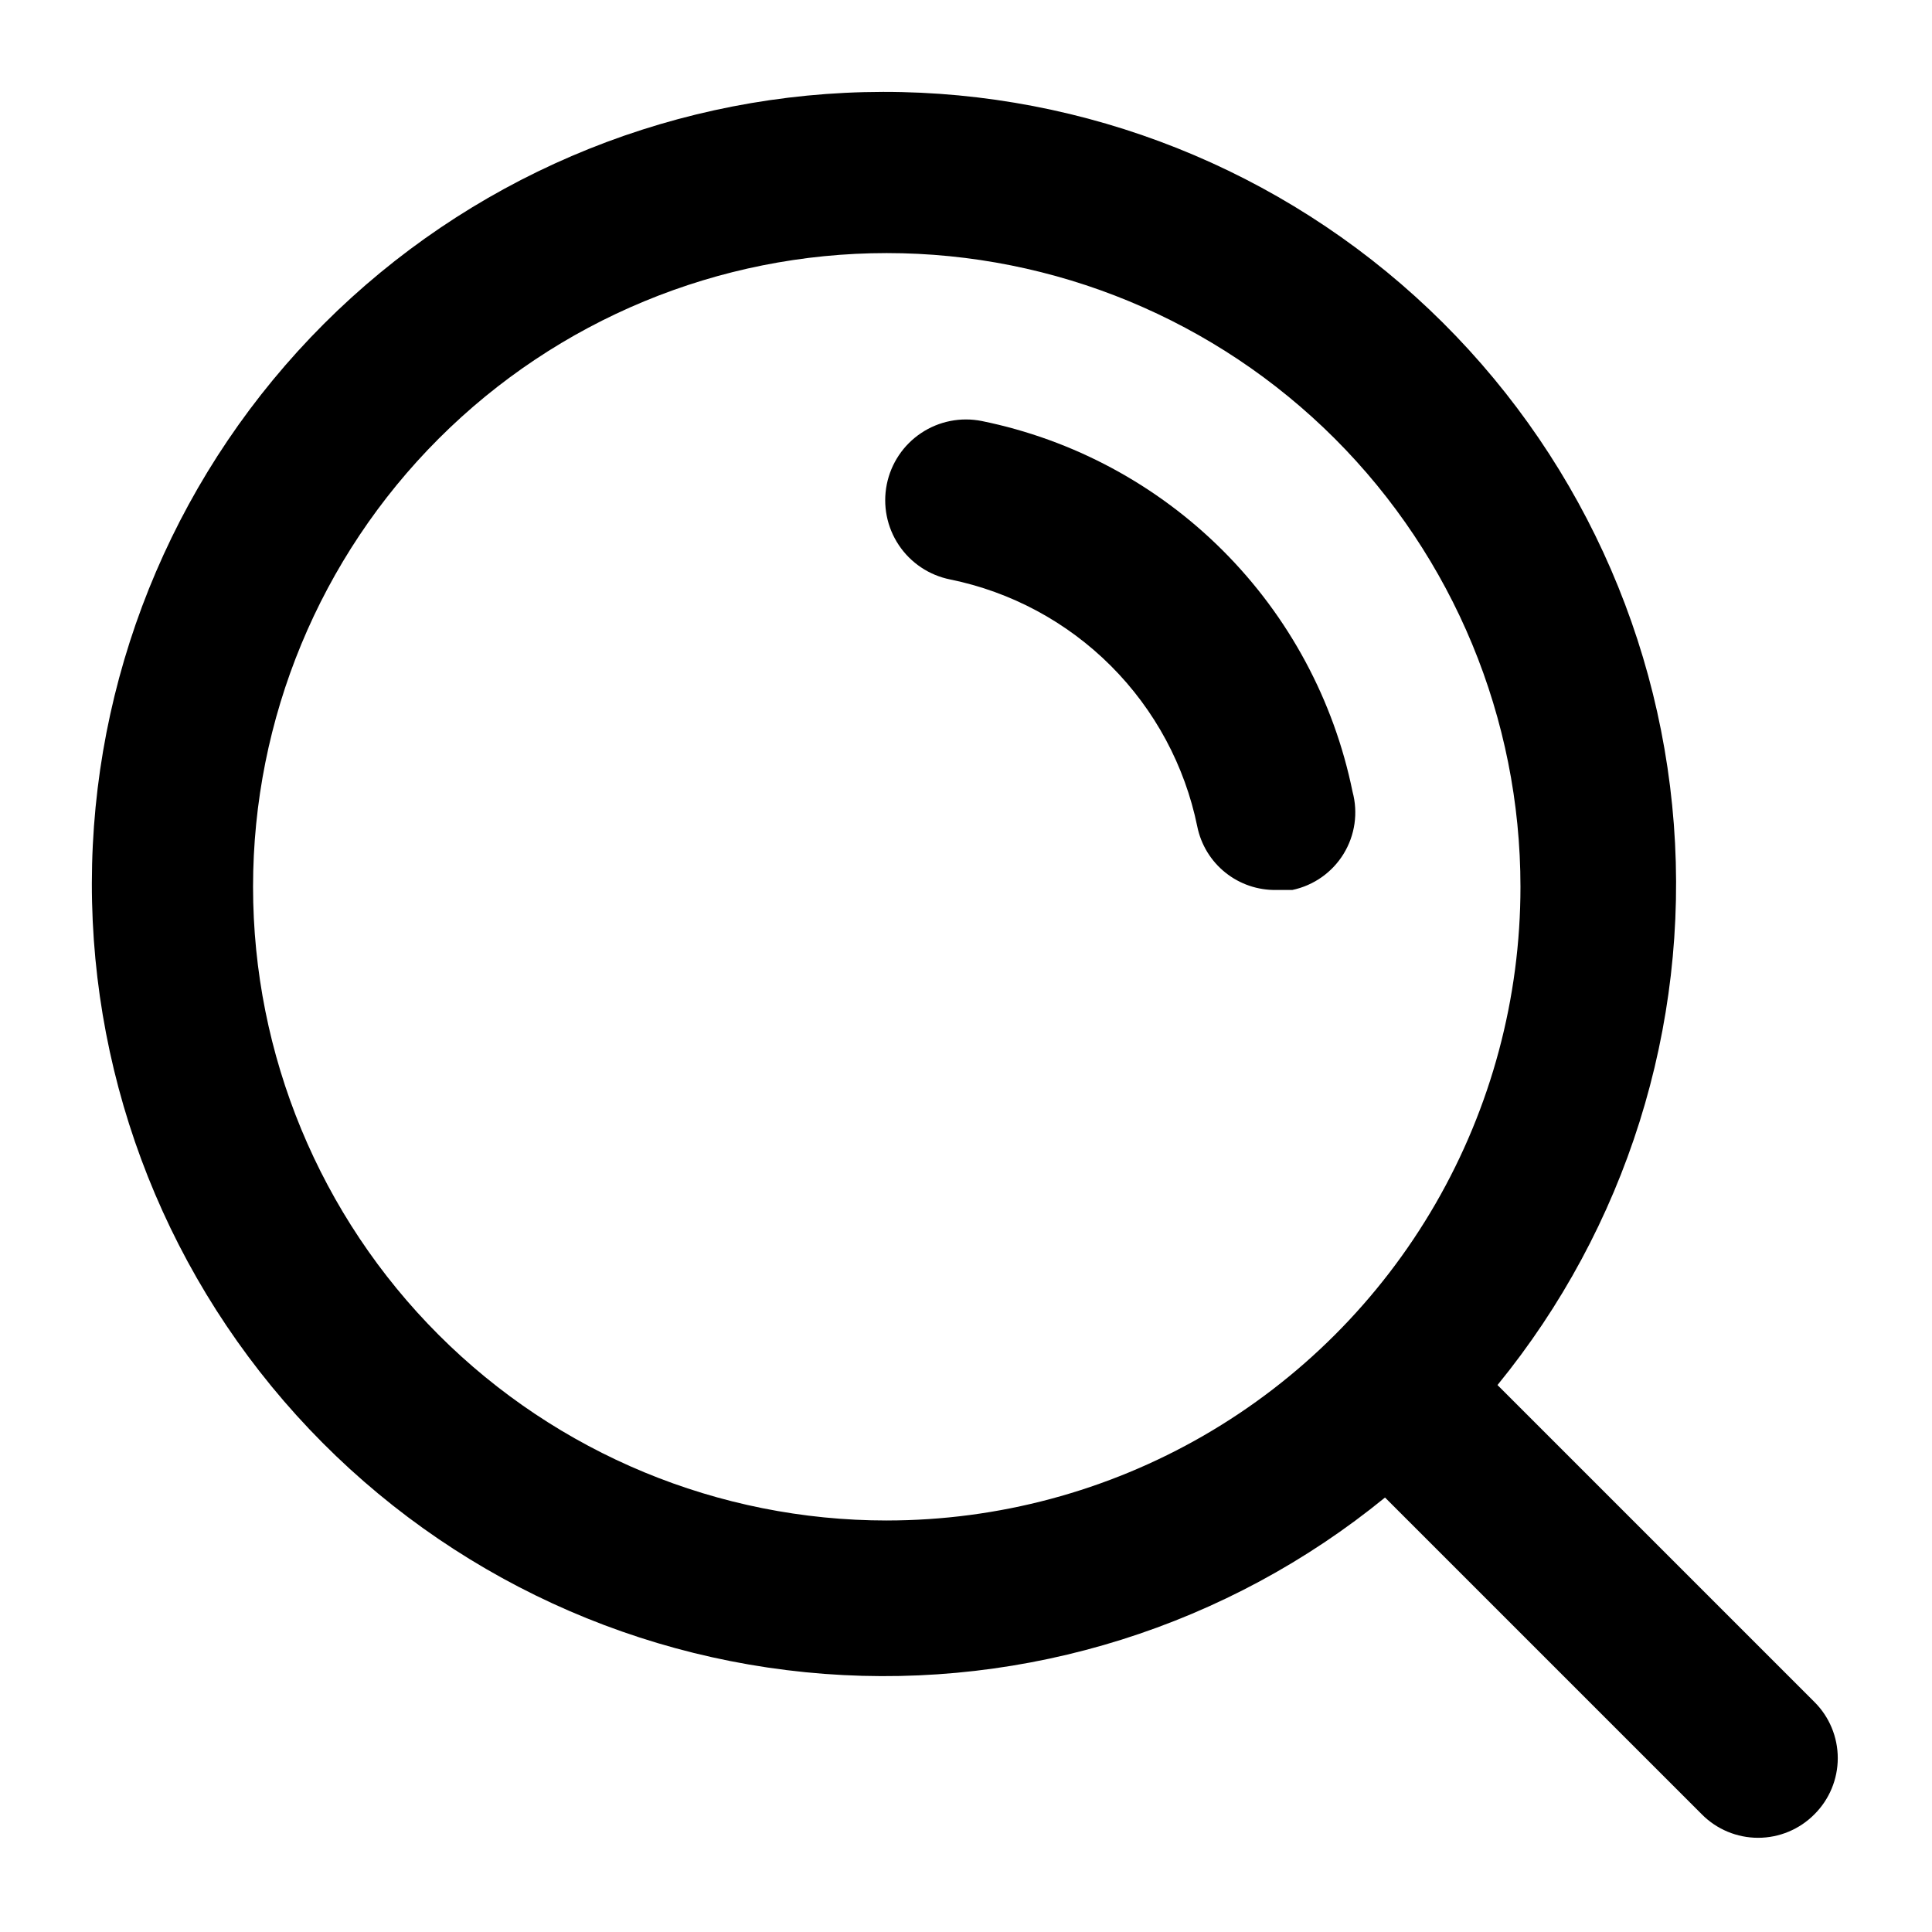
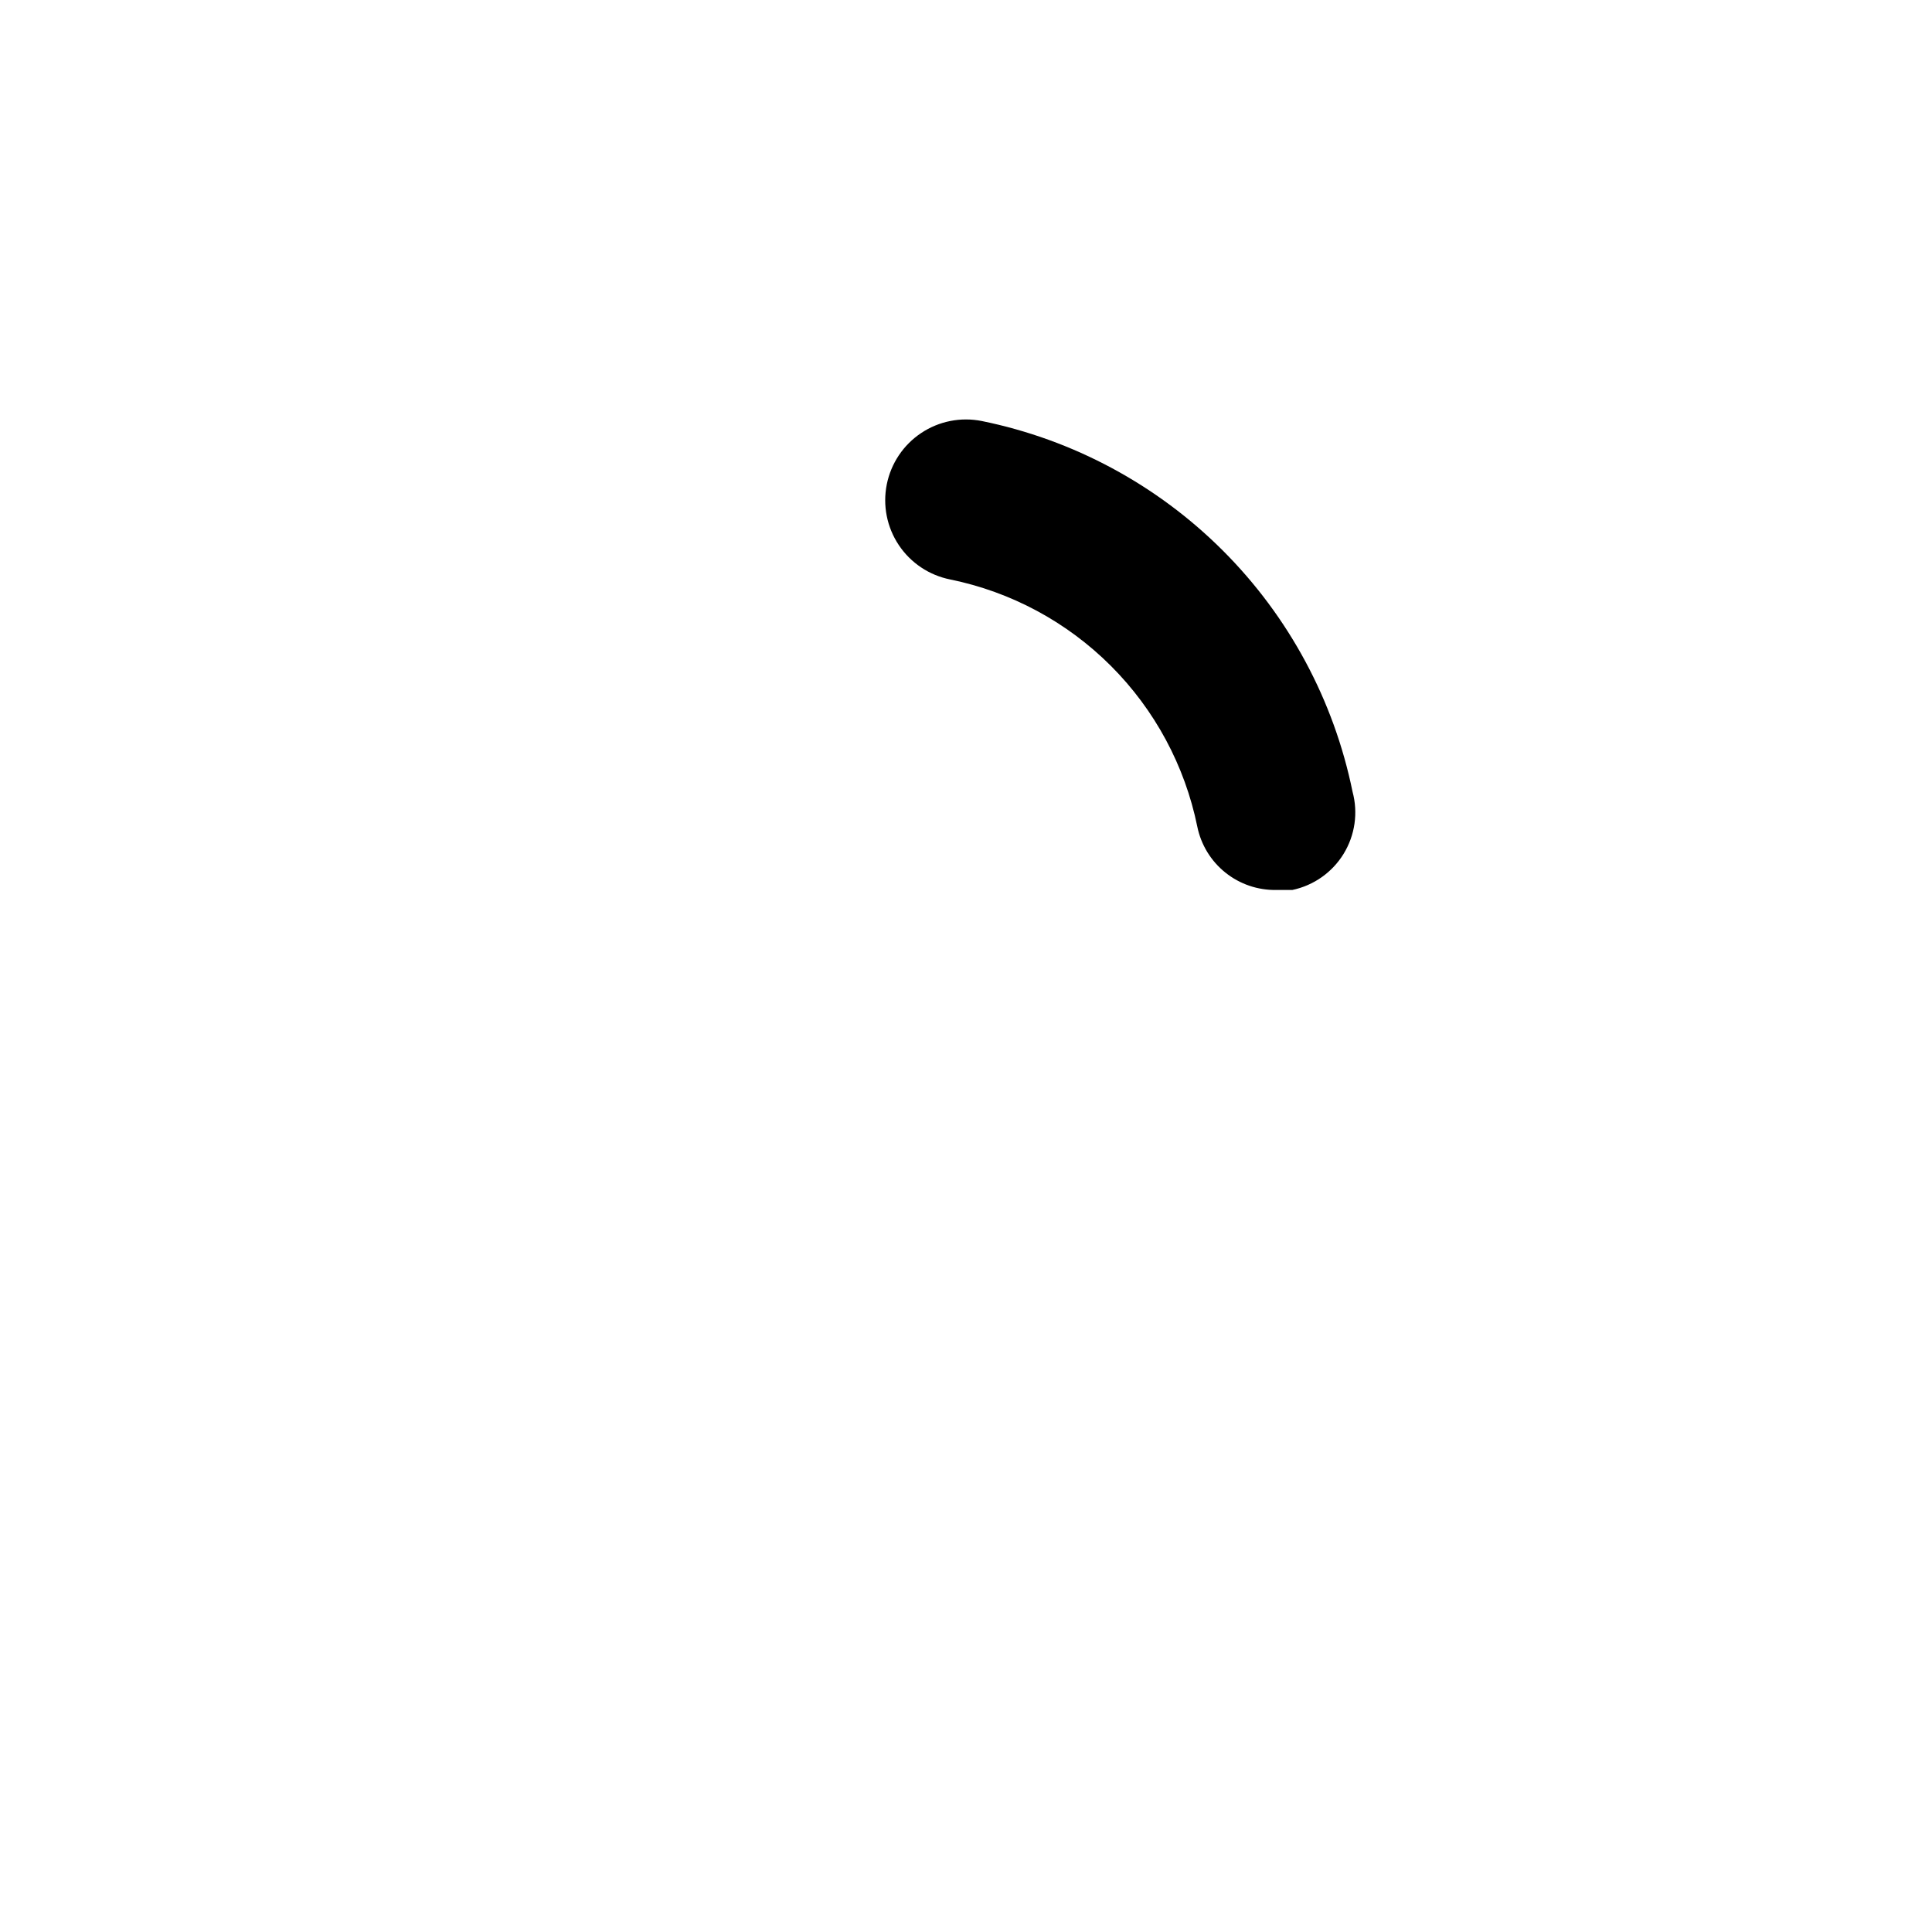
<svg xmlns="http://www.w3.org/2000/svg" fill="#000000" width="800px" height="800px" version="1.1" viewBox="144 144 512 512">
  <g>
    <path d="m502.44 353.82c-4.938-24.207-16.883-46.426-34.352-63.895-17.469-17.465-39.688-29.414-63.895-34.348-5.566-1.113-11.348 0.027-16.07 3.18-4.727 3.148-8.004 8.047-9.117 13.613-1.113 5.566 0.027 11.348 3.18 16.074 3.148 4.723 8.047 8.004 13.613 9.117 16.137 3.289 30.949 11.254 42.594 22.898s19.609 26.457 22.902 42.594c0.98 4.816 3.617 9.133 7.453 12.199 3.836 3.07 8.625 4.695 13.539 4.598h4.199-0.004c5.656-1.188 10.57-4.652 13.59-9.578s3.875-10.875 2.367-16.453z" />
-     <path d="m624.82 595.02-83.969-83.969c34.059-41.707 50.793-94.906 46.734-148.6-4.059-53.695-28.598-103.78-68.539-139.89-39.941-36.113-92.234-55.5-146.06-54.145-53.832 1.355-105.08 23.344-143.16 61.418-38.074 38.078-60.062 89.328-61.418 143.16-1.355 53.828 18.031 106.12 54.145 146.06 36.113 39.941 86.195 64.48 139.89 68.539 53.695 4.059 106.89-12.676 148.6-46.734l83.969 83.969c3.941 3.973 9.305 6.207 14.902 6.207 5.598 0 10.965-2.234 14.906-6.207 3.973-3.941 6.207-9.309 6.207-14.906 0-5.598-2.234-10.961-6.207-14.902zm-245.82-48.074c-44.539 0-87.258-17.691-118.75-49.188-31.496-31.492-49.188-74.207-49.188-118.75 0-44.539 17.691-87.258 49.188-118.75 31.492-31.496 74.211-49.188 118.75-49.188 44.539 0 87.254 17.691 118.75 49.188 31.496 31.492 49.188 74.211 49.188 118.75 0 29.477-7.758 58.438-22.496 83.969-14.742 25.527-35.941 46.727-61.469 61.469-25.531 14.738-54.492 22.496-83.969 22.496z" />
  </g>
</svg>